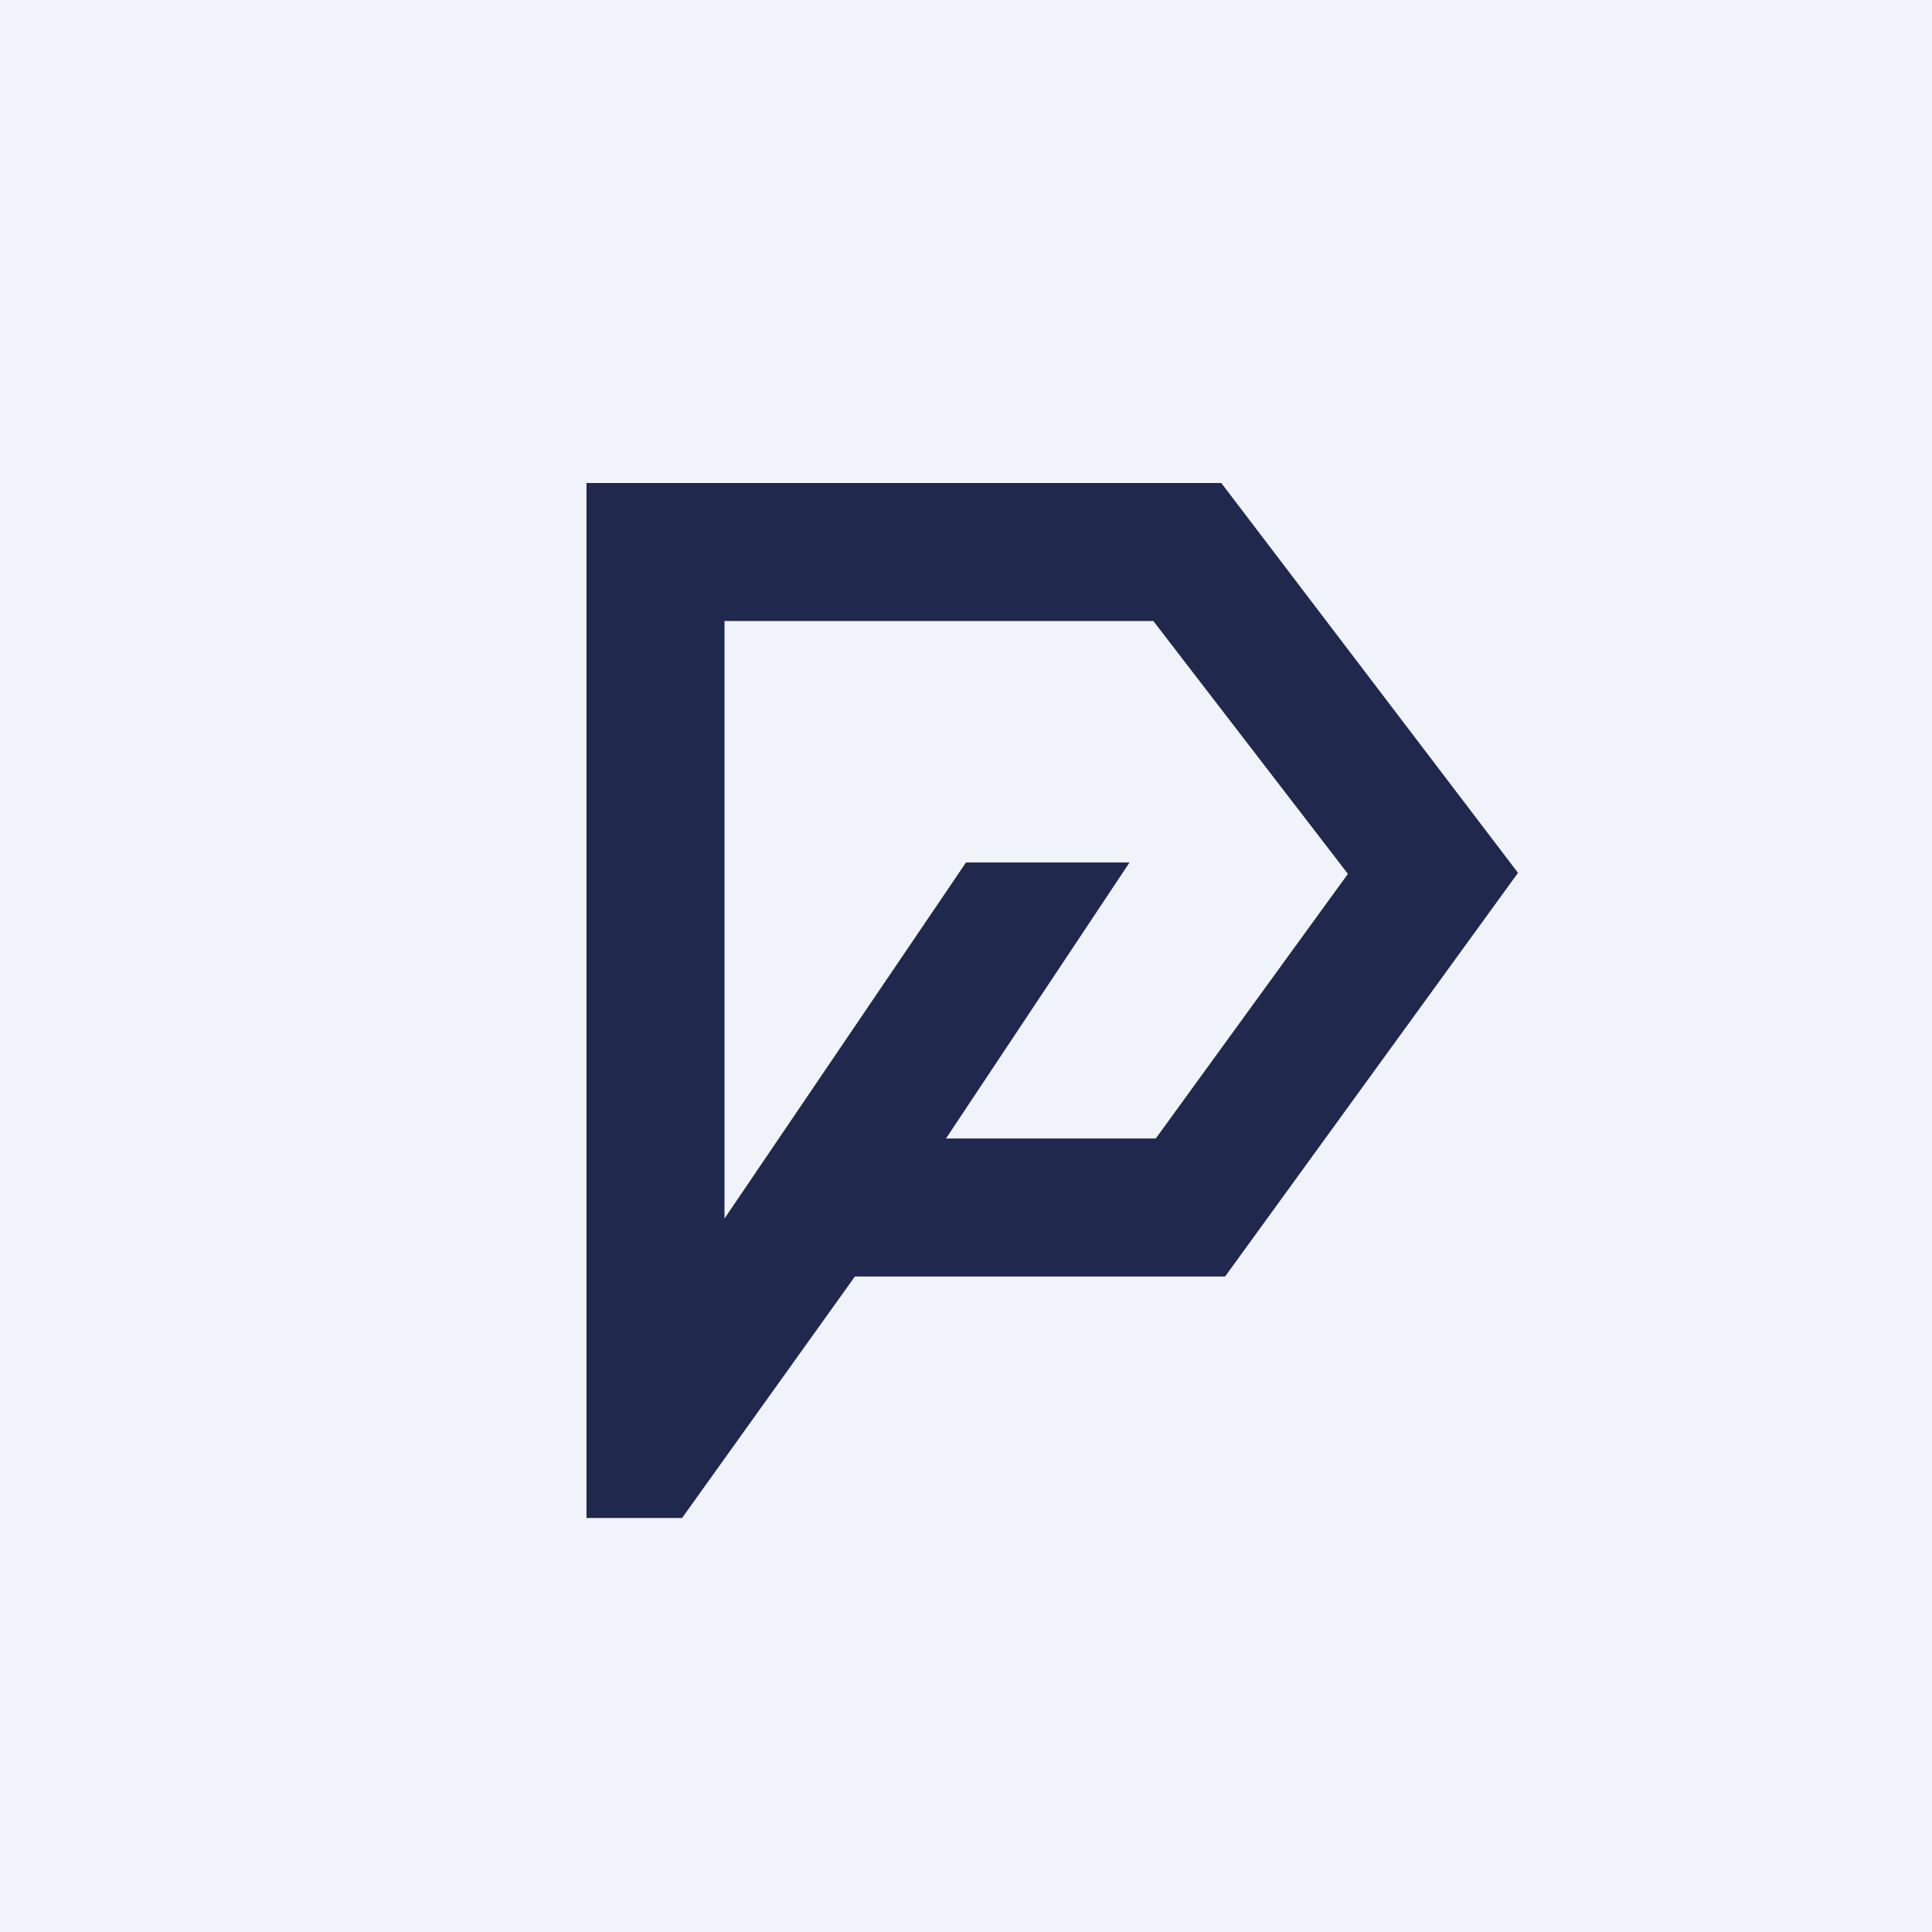
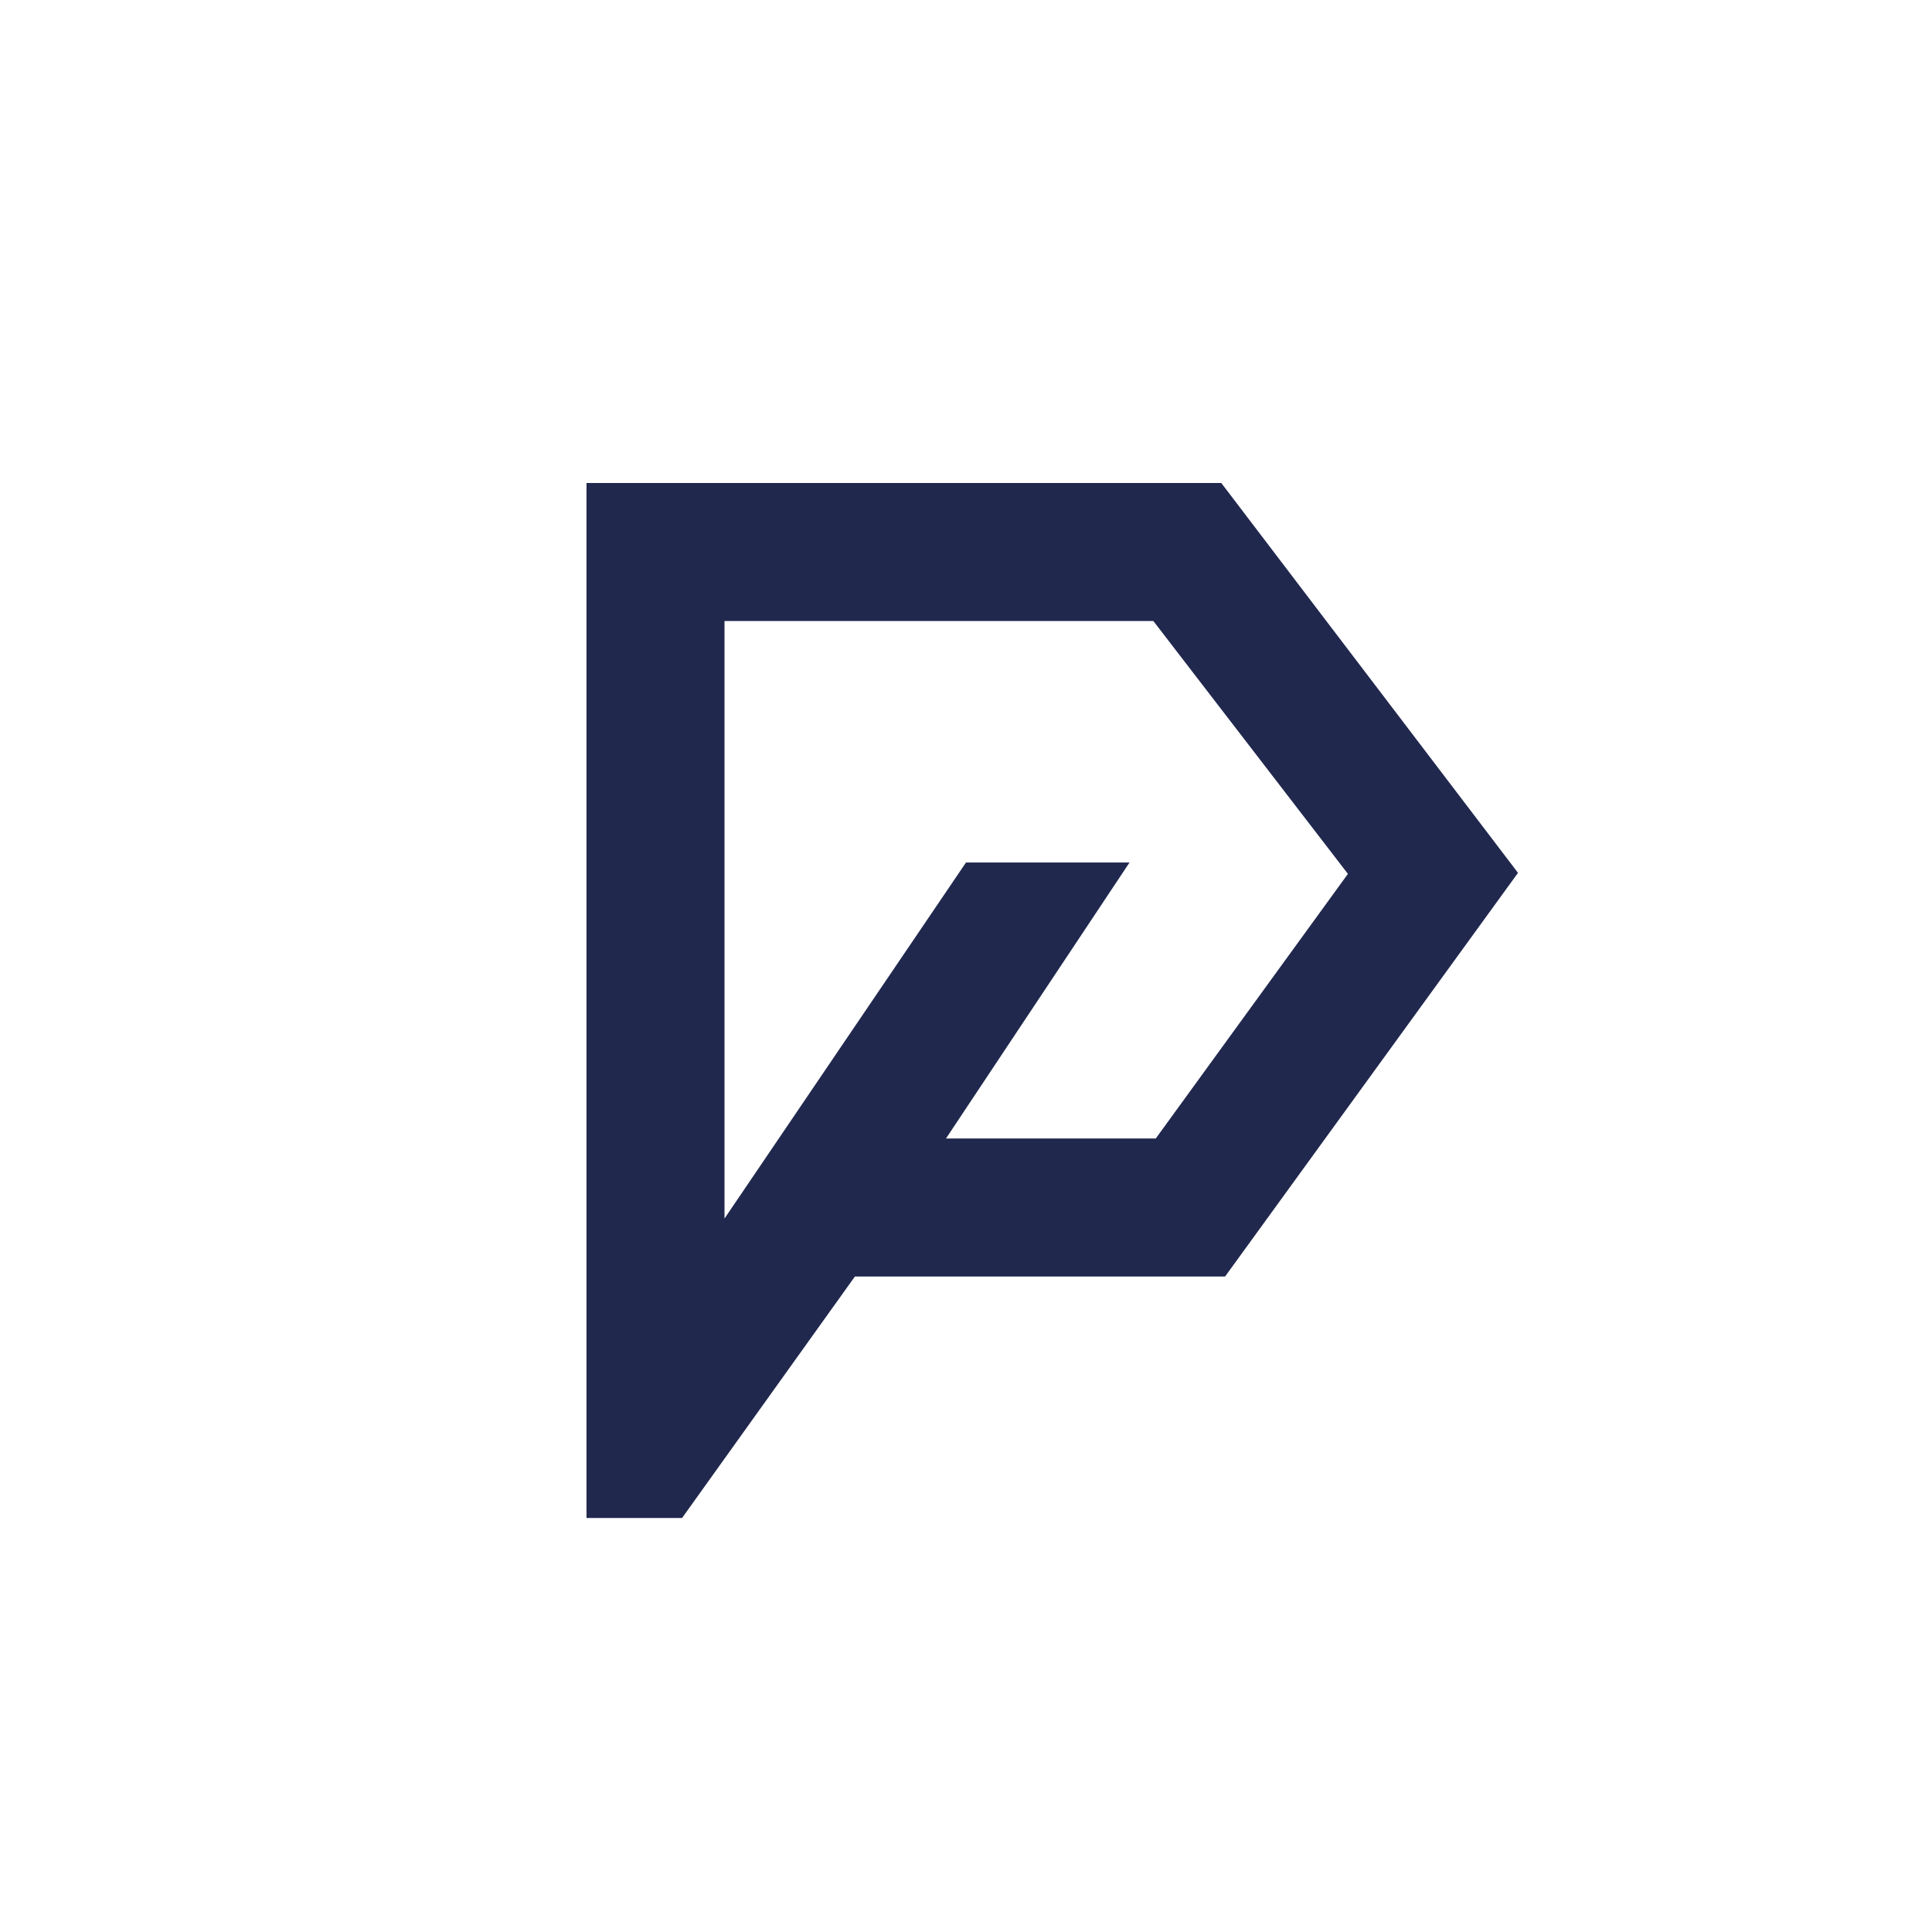
<svg xmlns="http://www.w3.org/2000/svg" width="56" height="56" viewBox="0 0 56 56">
-   <path fill="#F0F3FA" d="M0 0h56v56H0z" />
  <path d="M33.5 33h-6.08l5.32-8H28L21 35.32V18h12.43l5.64 7.33L33.5 33Zm1.9-19H17v30h2.77l5.01-7h10.73L44 25.3 35.4 14Z" fill="#21284E" />
</svg>